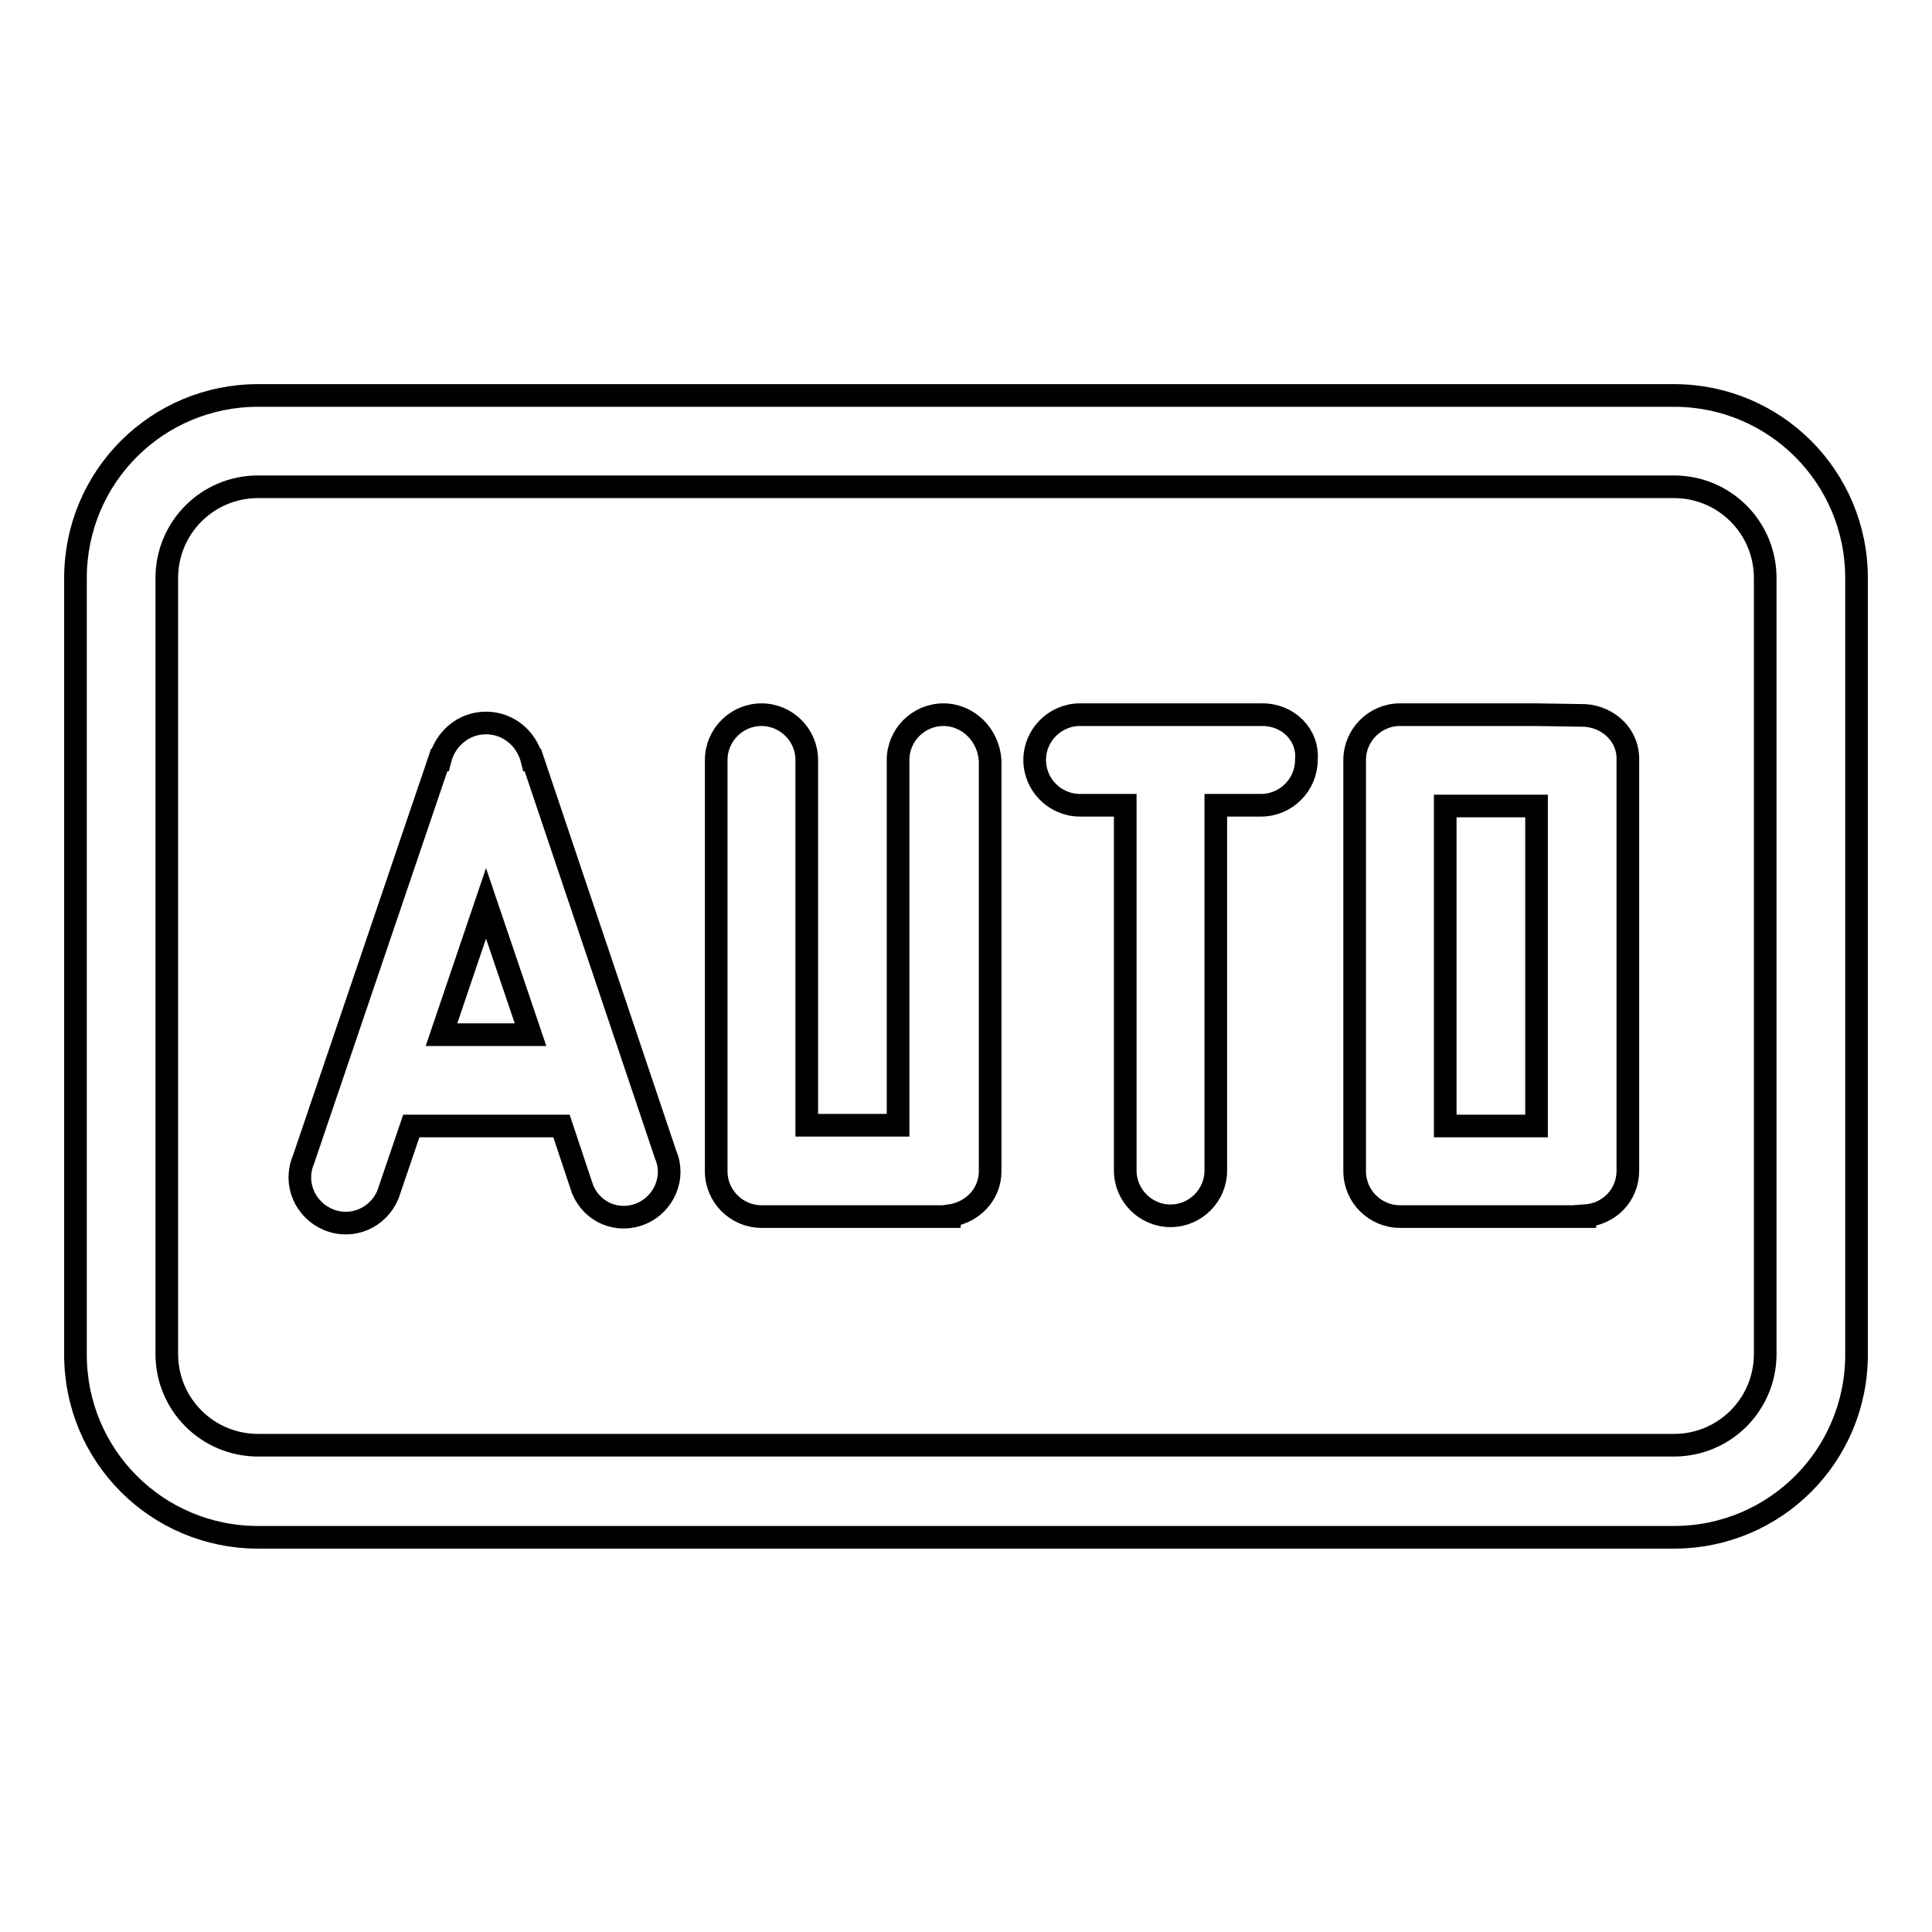
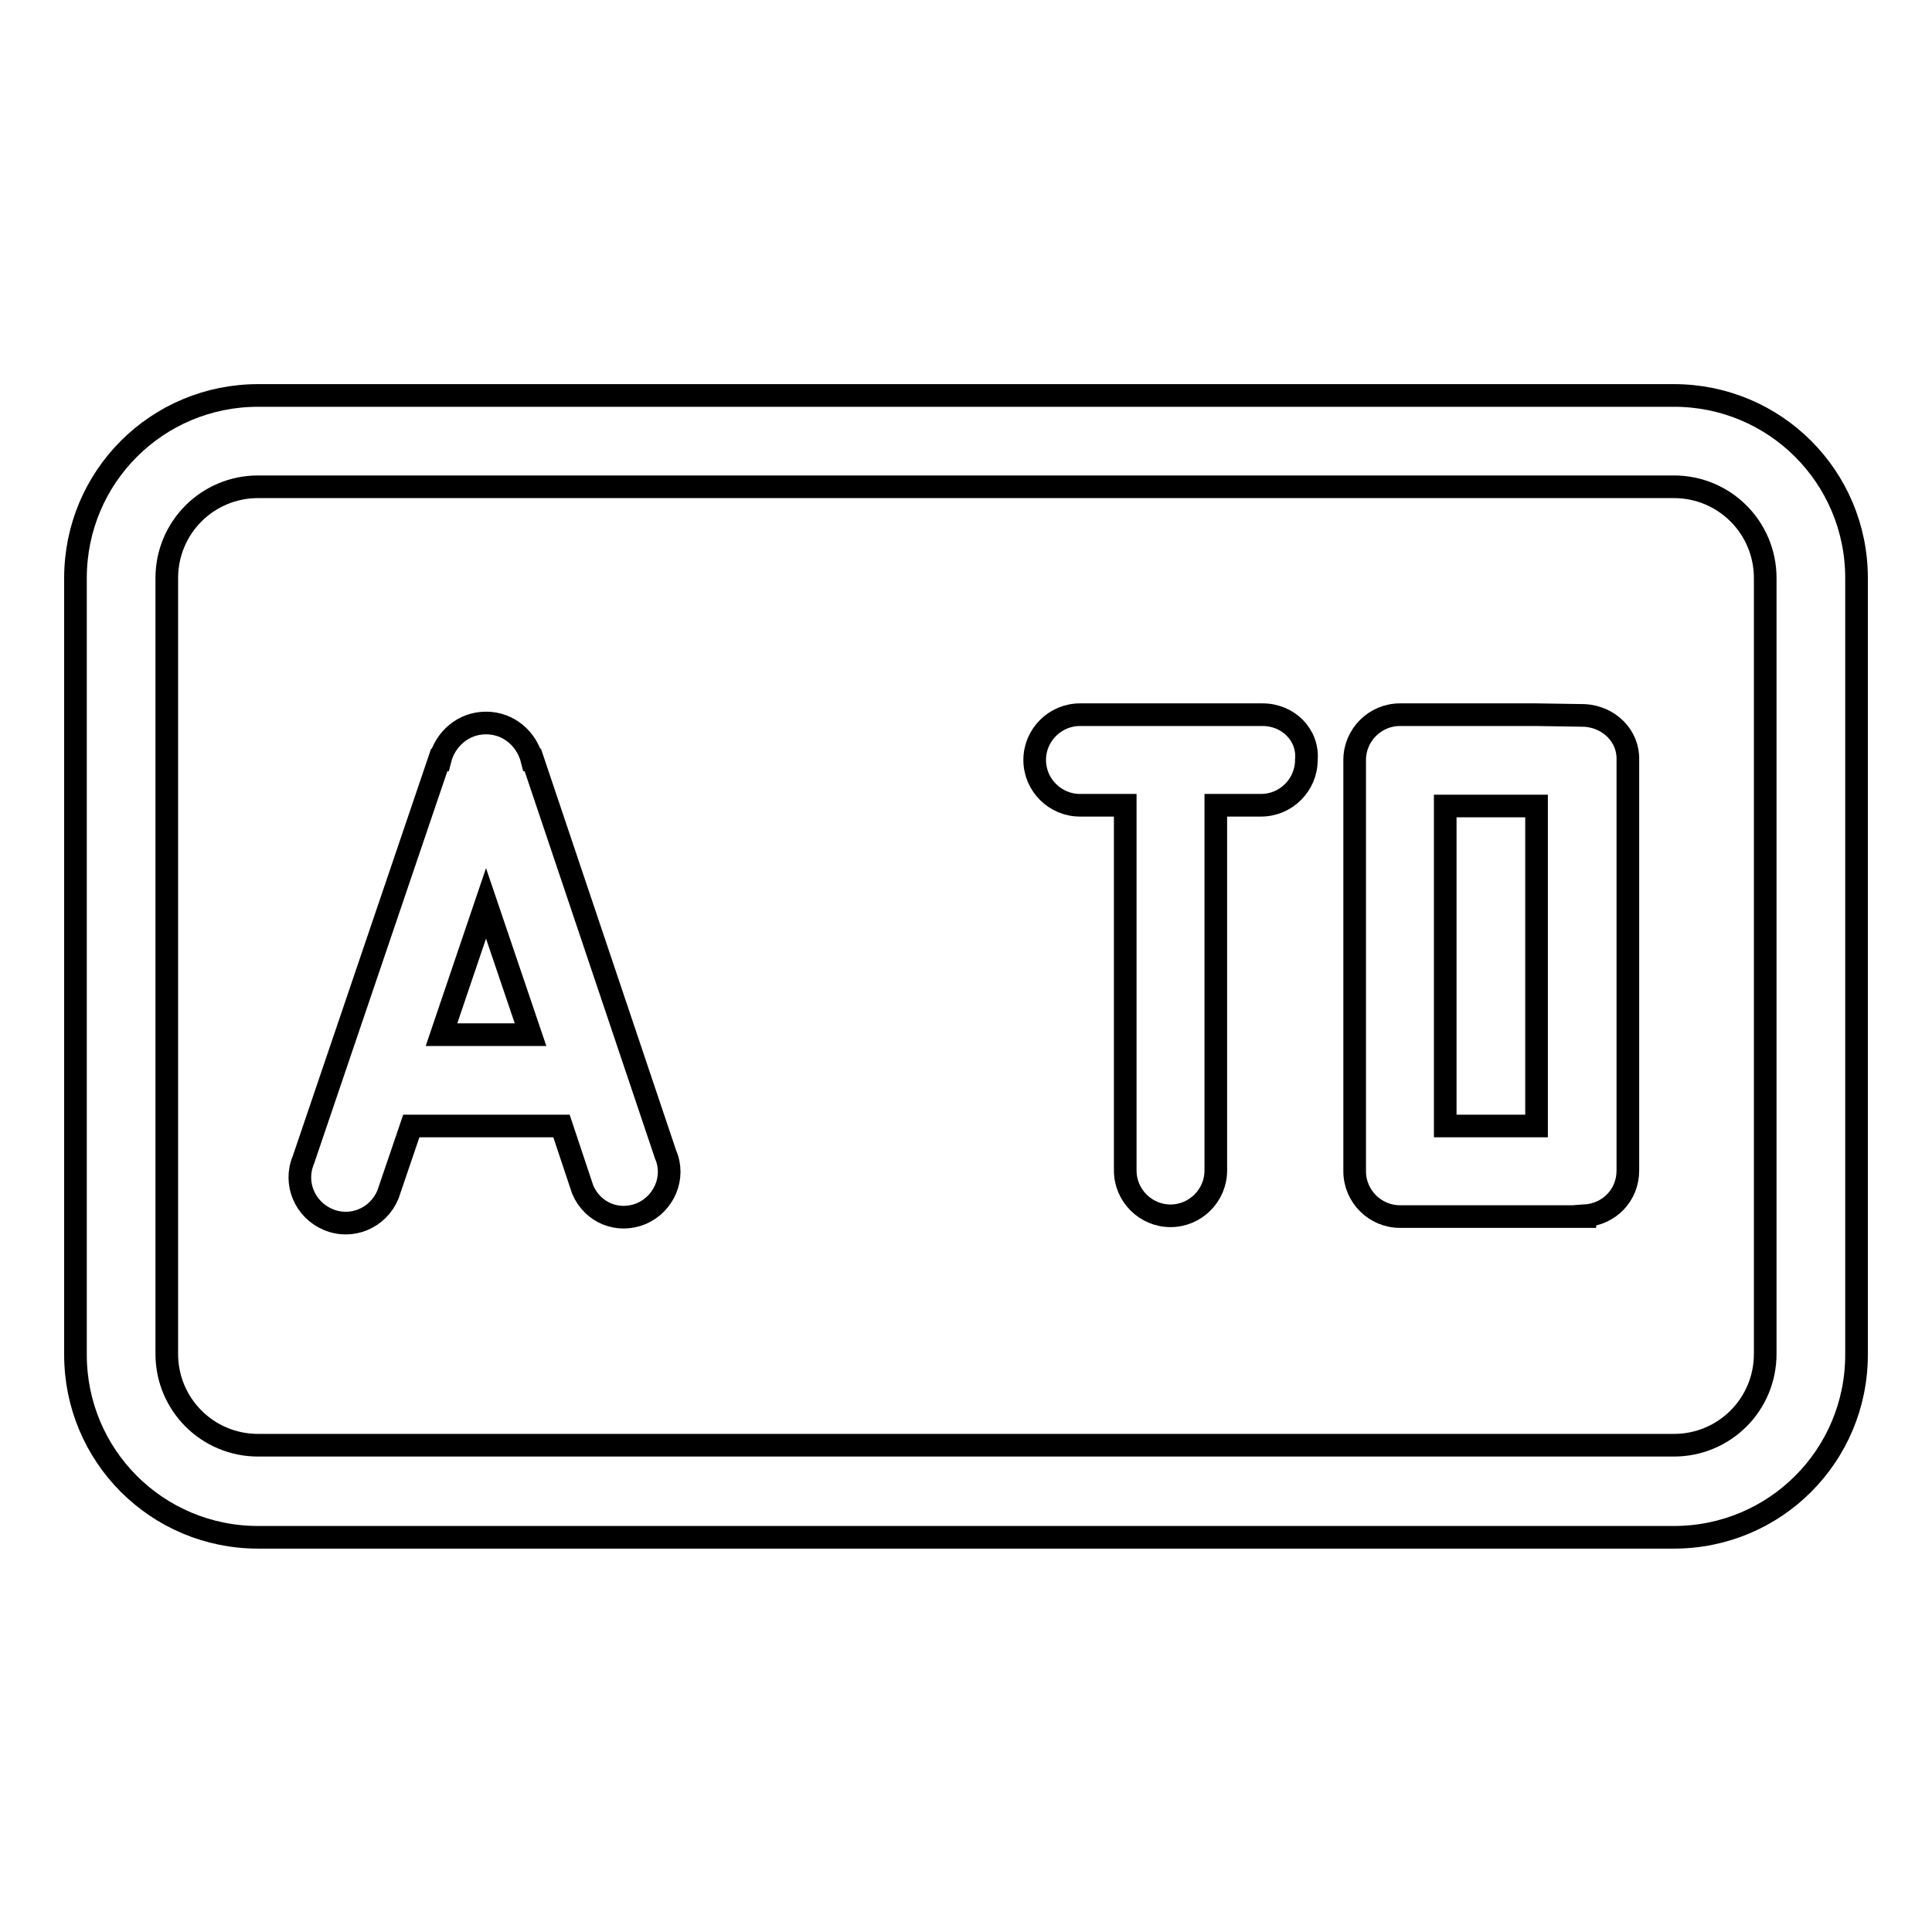
<svg xmlns="http://www.w3.org/2000/svg" version="1.1" x="0px" y="0px" viewBox="0 0 256 256" enable-background="new 0 0 256 256" xml:space="preserve">
  <g>
    <g>
-       <path stroke-width="3" fill-opacity="0" stroke="#000000" d="M125,94.7c-3.3,0-6,2.7-6,6v48.4h-12.1v-48.4c0-3.3-2.7-6-6-6s-6,2.7-6,6v54.5c0,3.3,2.7,6,6,6c0.1,0,0.2,0,0.3,0h5.5c0.1,0,0.2,0,0.3,0h12.1c0.1,0,0.2,0,0.3,0h5.5c0.1,0,0.2,0,0.3,0c0.1,0,0.1,0,0.2,0h0.4v-0.1c3-0.4,5.4-2.8,5.4-5.9v-54.4C131,97.4,128.3,94.7,125,94.7z" />
      <path stroke-width="3" fill-opacity="0" stroke="#000000" d="M221.8,52.4H34.2C20.8,52.4,10,63.2,10,76.6v102.9c0,13.4,10.8,24.2,24.2,24.2h187.6c13.4,0,24.2-10.8,24.2-24.2V76.6C246,63.2,235.2,52.4,221.8,52.4z M233.9,179.4c0,6.7-5.4,12.1-12.1,12.1H34.2c-6.7,0-12.1-5.4-12.1-12.1V76.6c0-6.7,5.4-12.1,12.1-12.1h187.6c6.7,0,12.1,5.4,12.1,12.1V179.4z" />
      <path stroke-width="3" fill-opacity="0" stroke="#000000" d="M167.3,94.7h-24.2c-3.3,0-6,2.7-6,6c0,3.3,2.7,6,6,6h6v48.4c0,3.3,2.7,6,6,6c3.3,0,6-2.7,6-6v-48.4h6c3.3,0,6-2.7,6-6C173.4,97.4,170.7,94.7,167.3,94.7z" />
      <path stroke-width="3" fill-opacity="0" stroke="#000000" d="M70.6,100.7h-0.1c-0.7-2.8-3.1-4.9-6.1-4.9s-5.4,2.1-6.1,4.9h-0.1l-18,53c-1.3,3.1,0.2,6.6,3.3,7.9c3.1,1.3,6.6-0.2,7.9-3.3l3.1-9.1h19.9l2.8,8.4c1.3,3.1,4.7,4.5,7.8,3.2c3-1.3,4.5-4.8,3.2-7.8L70.6,100.7z M58.5,137.1l5.9-17.4l5.9,17.4H58.5z" />
      <path stroke-width="3" fill-opacity="0" stroke="#000000" d="M210,94.8L210,94.8l-6.4-0.1h-12.1h-6c-3.3,0-6,2.7-6,6v54.5c0,3.3,2.7,6,6,6h6h12.1h6.4v-0.1c3.2-0.2,5.7-2.7,5.7-6v-54.4C215.8,97.5,213.2,95,210,94.8z M203.6,149.2h-12.1v-42.4h12.1V149.2z" />
    </g>
  </g>
</svg>